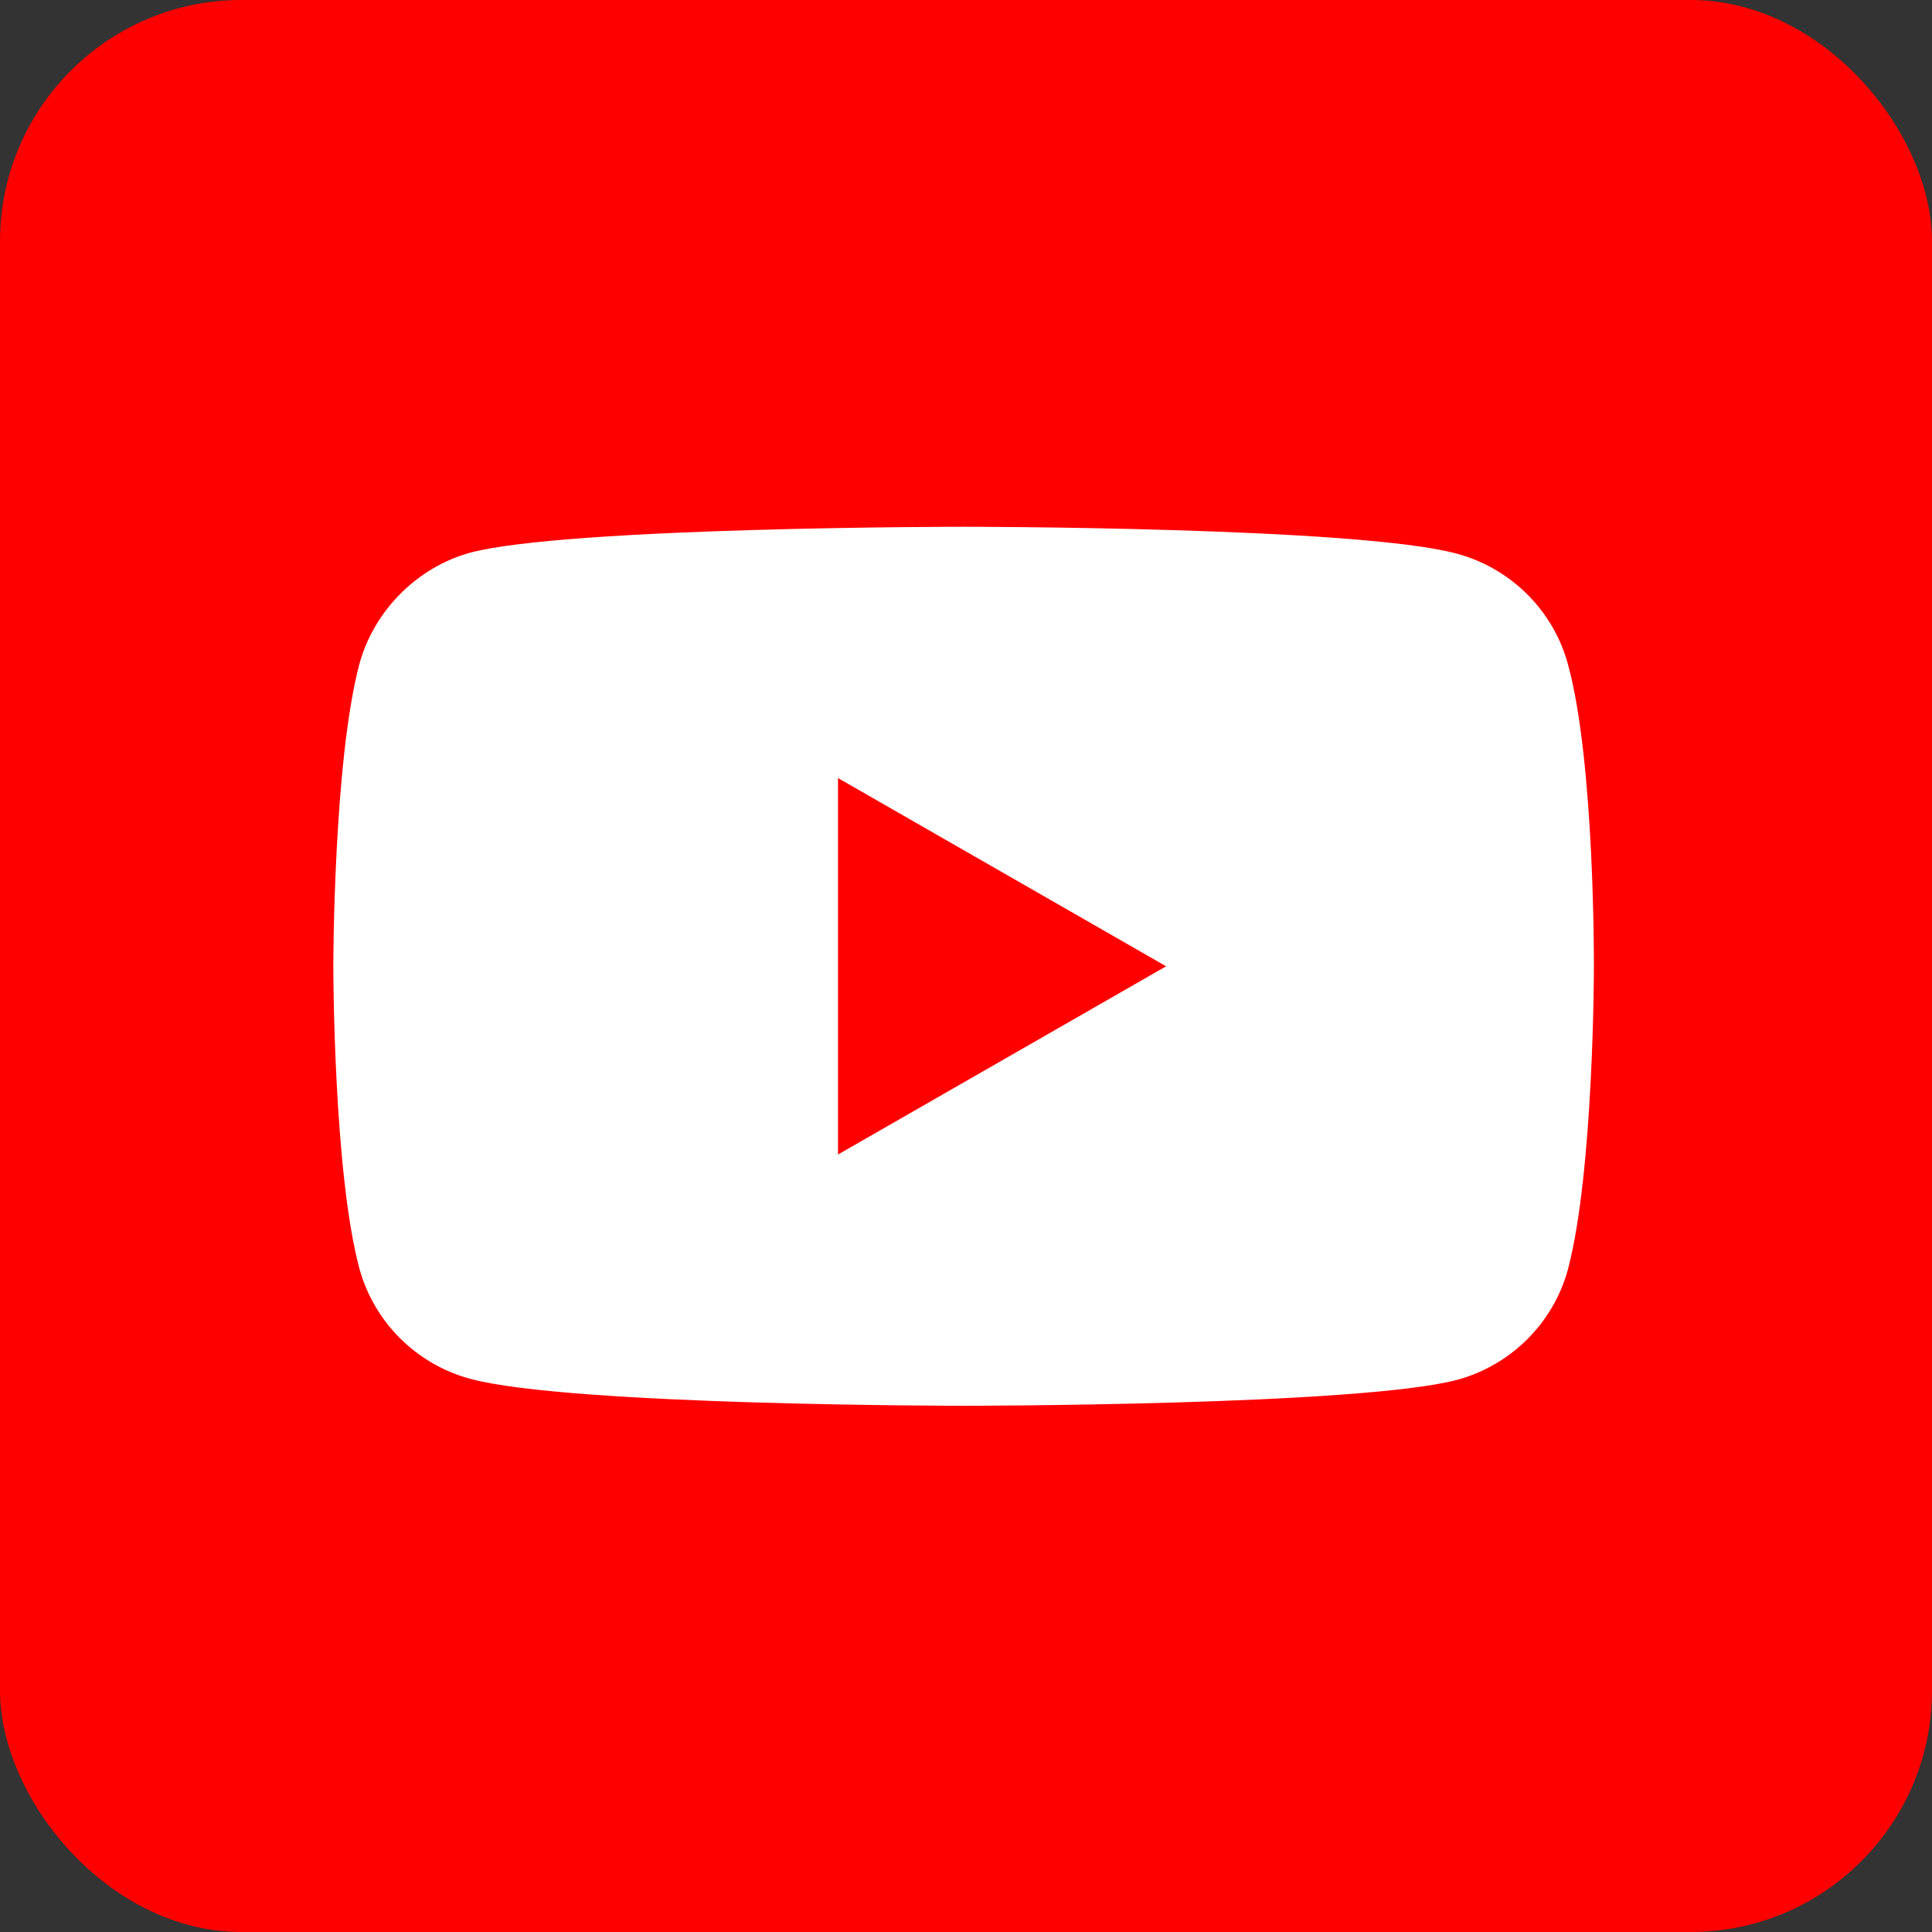
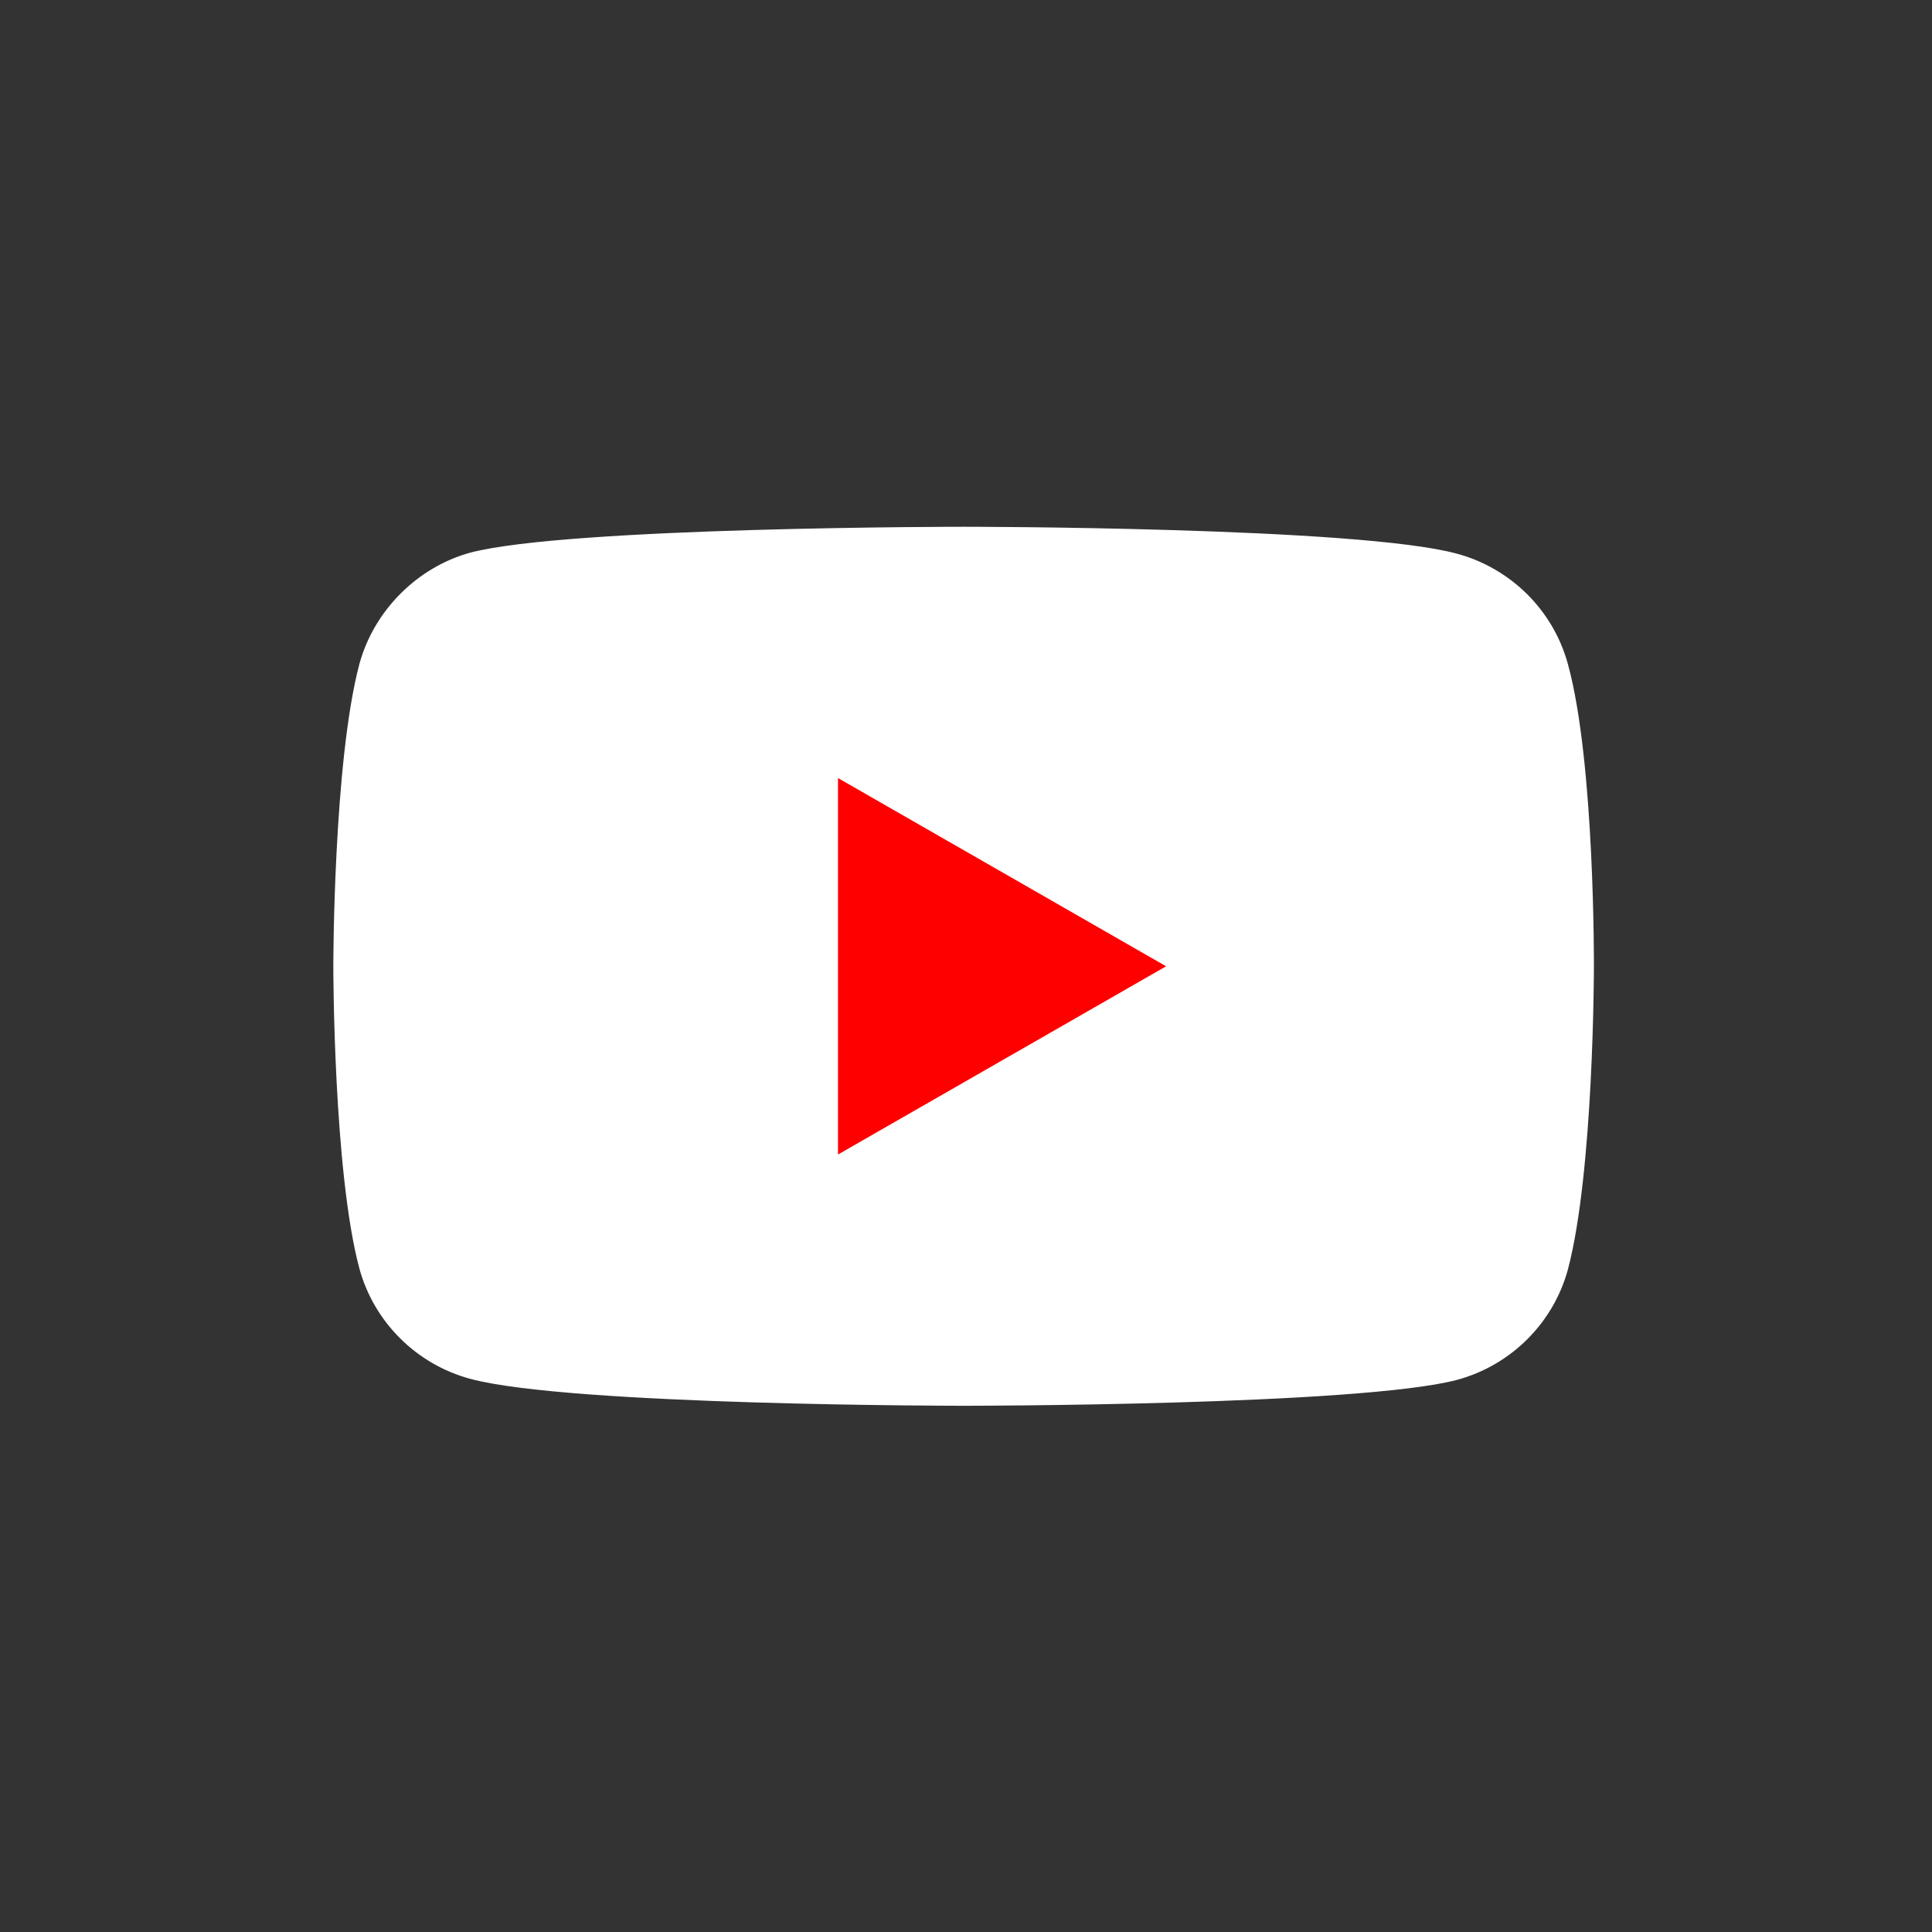
<svg xmlns="http://www.w3.org/2000/svg" width="40" height="40" viewBox="0 0 40 40" fill="none">
  <rect x="0" y="0" width="40" height="40" fill="#333333" stroke="none" />
-   <rect width="40" height="40" rx="5" fill="#FF0000" />
  <path d="M32.463 13.754C32.162 12.64 31.28 11.763 30.162 11.463C28.12 10.906 19.951 10.906 19.951 10.906C19.951 10.906 11.781 10.906 9.739 11.441C8.643 11.741 7.74 12.64 7.439 13.754C6.901 15.788 6.901 20.006 6.901 20.006C6.901 20.006 6.901 24.245 7.439 26.257C7.74 27.37 8.621 28.248 9.739 28.548C11.803 29.105 19.951 29.105 19.951 29.105C19.951 29.105 28.12 29.105 30.162 28.57C31.28 28.27 32.162 27.392 32.463 26.279C33 24.245 33 20.027 33 20.027C33 20.027 33.022 15.788 32.463 13.754Z" fill="white" />
  <path d="M17.35 16.109V23.903L24.143 20.006L17.35 16.109Z" fill="#FF0000" />
</svg>